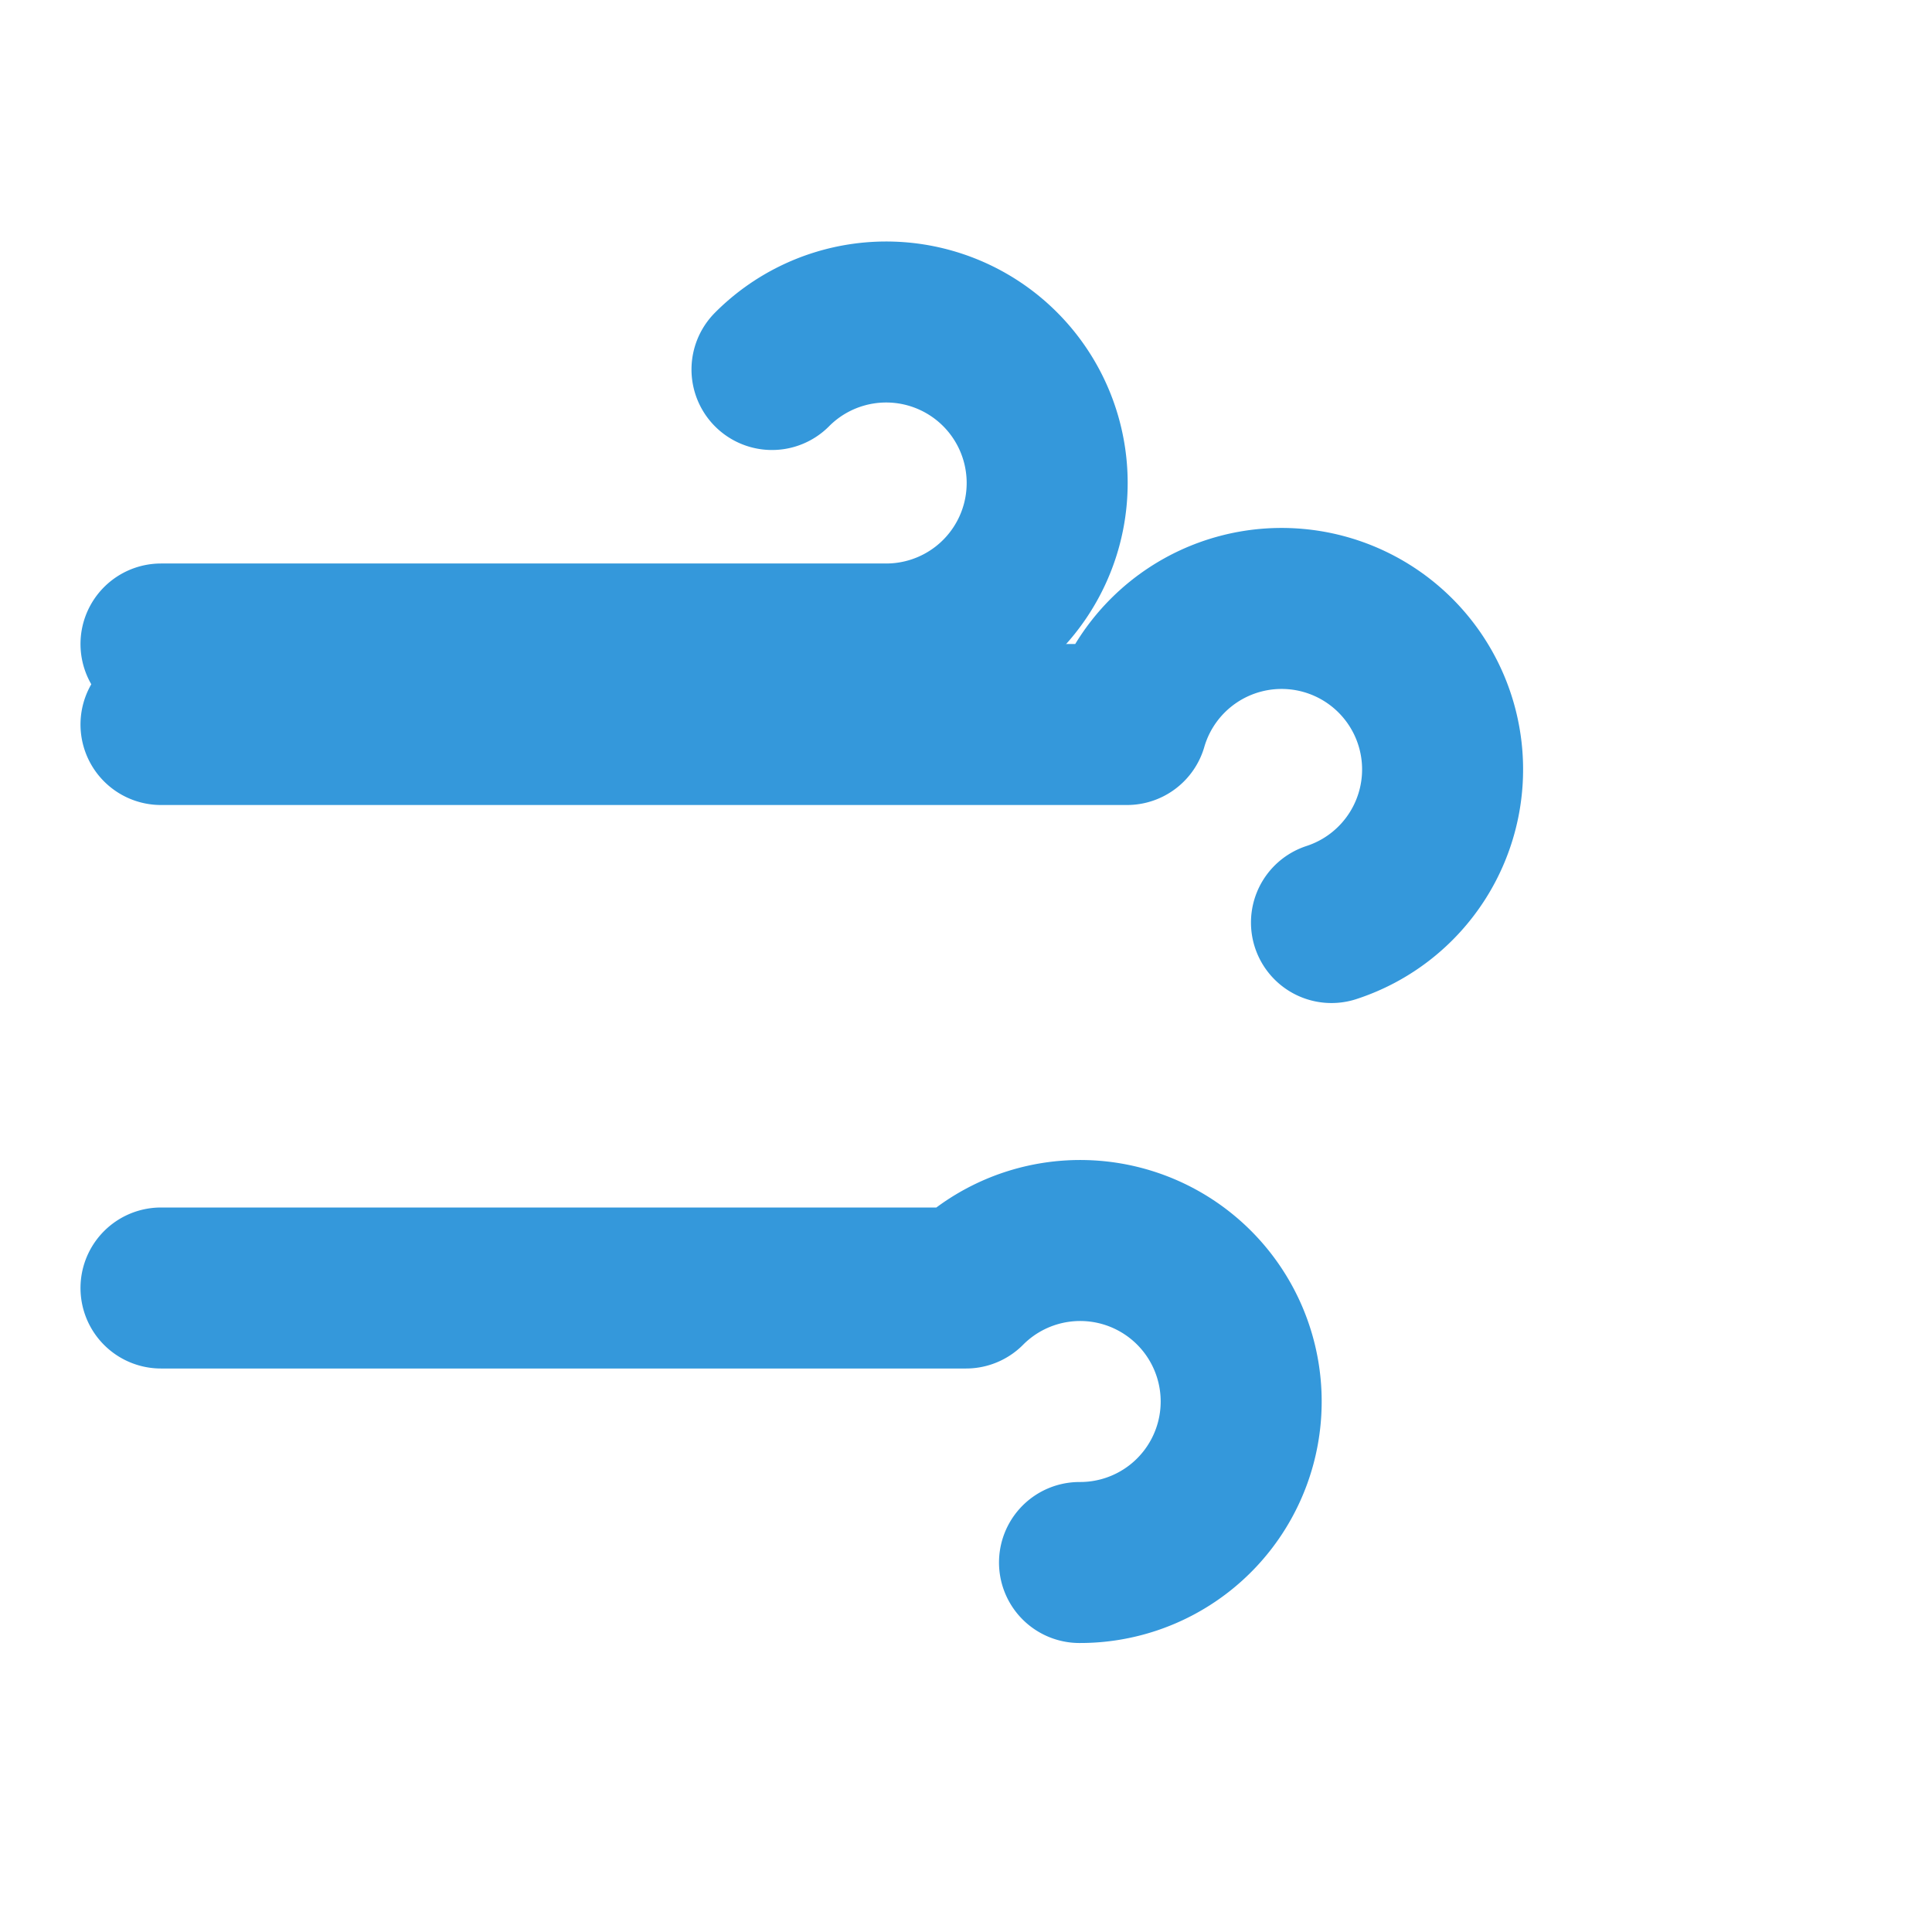
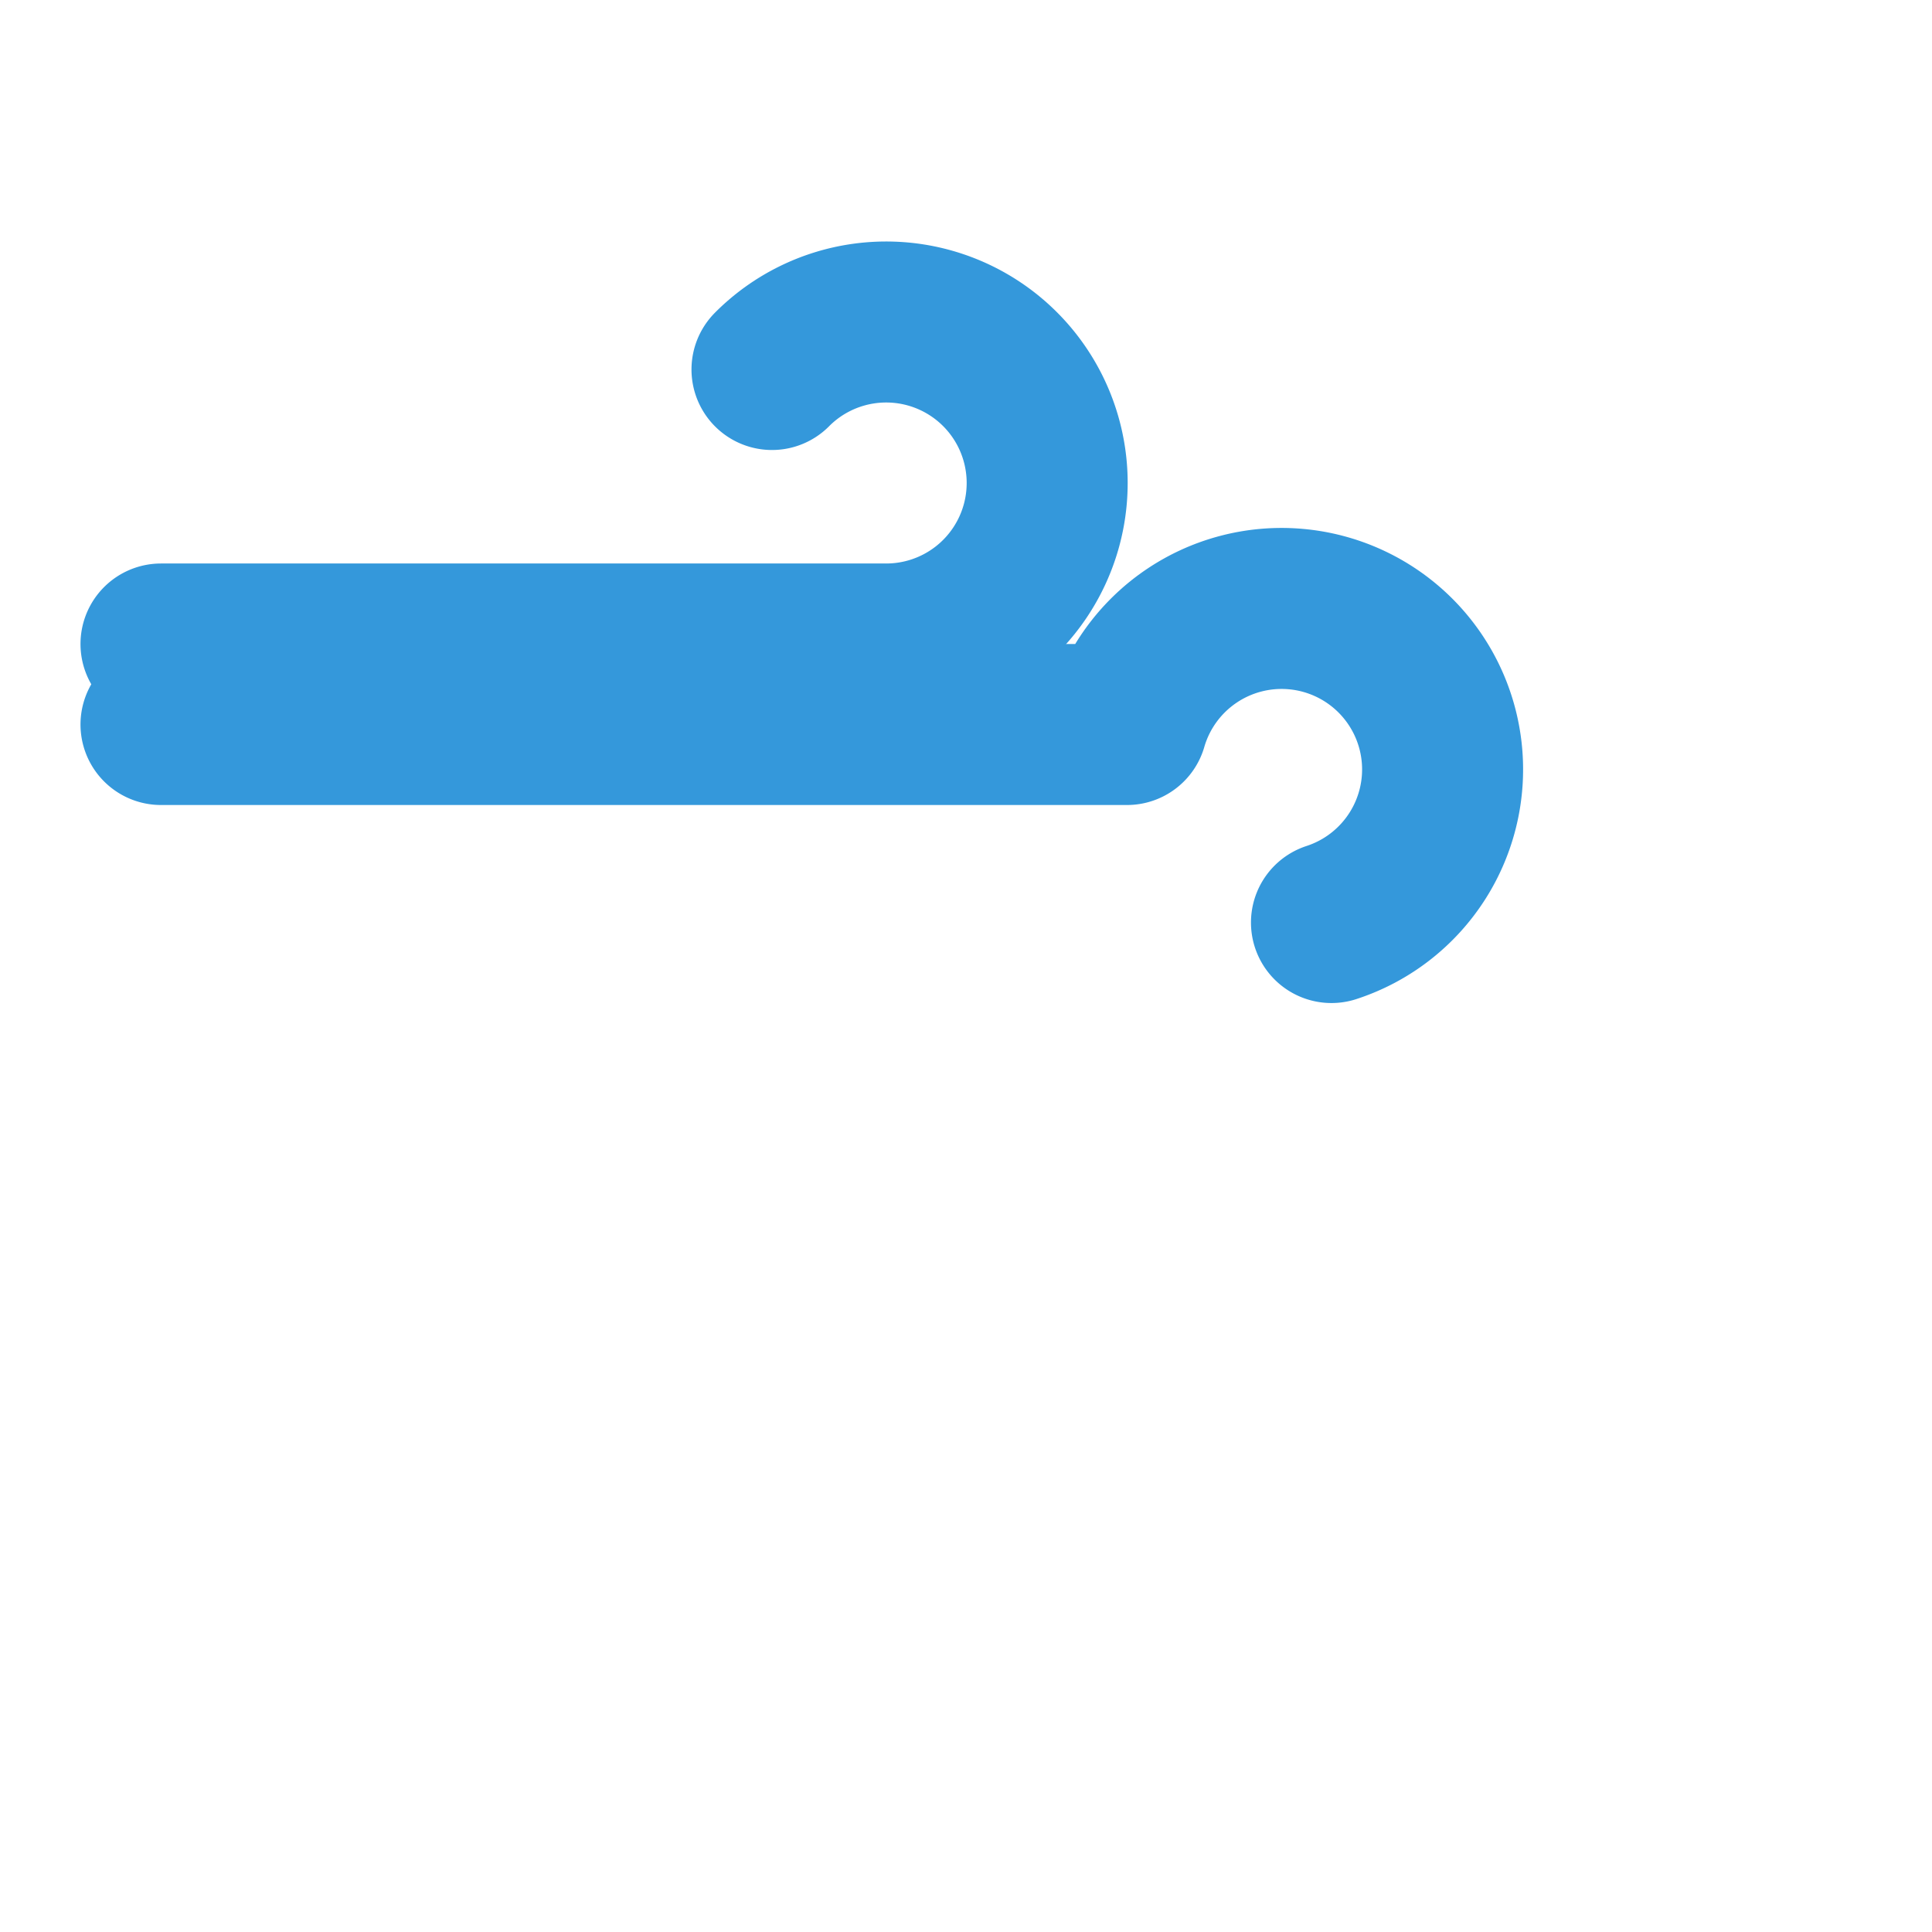
<svg xmlns="http://www.w3.org/2000/svg" width="64" height="64" viewBox="0 0 24 24" fill="none" stroke="#3498db" stroke-width="2" stroke-linecap="round" stroke-linejoin="round" class="feather feather-wind">
  <path d="M9.59 4.59A2 2 0 1 1 11 8H2" />
-   <path d="M13.41 19.41A2 2 0 1 0 12 16H2" />
  <path d="M16.54 11.46A2 2 0 1 0 14 9H2" />
</svg>